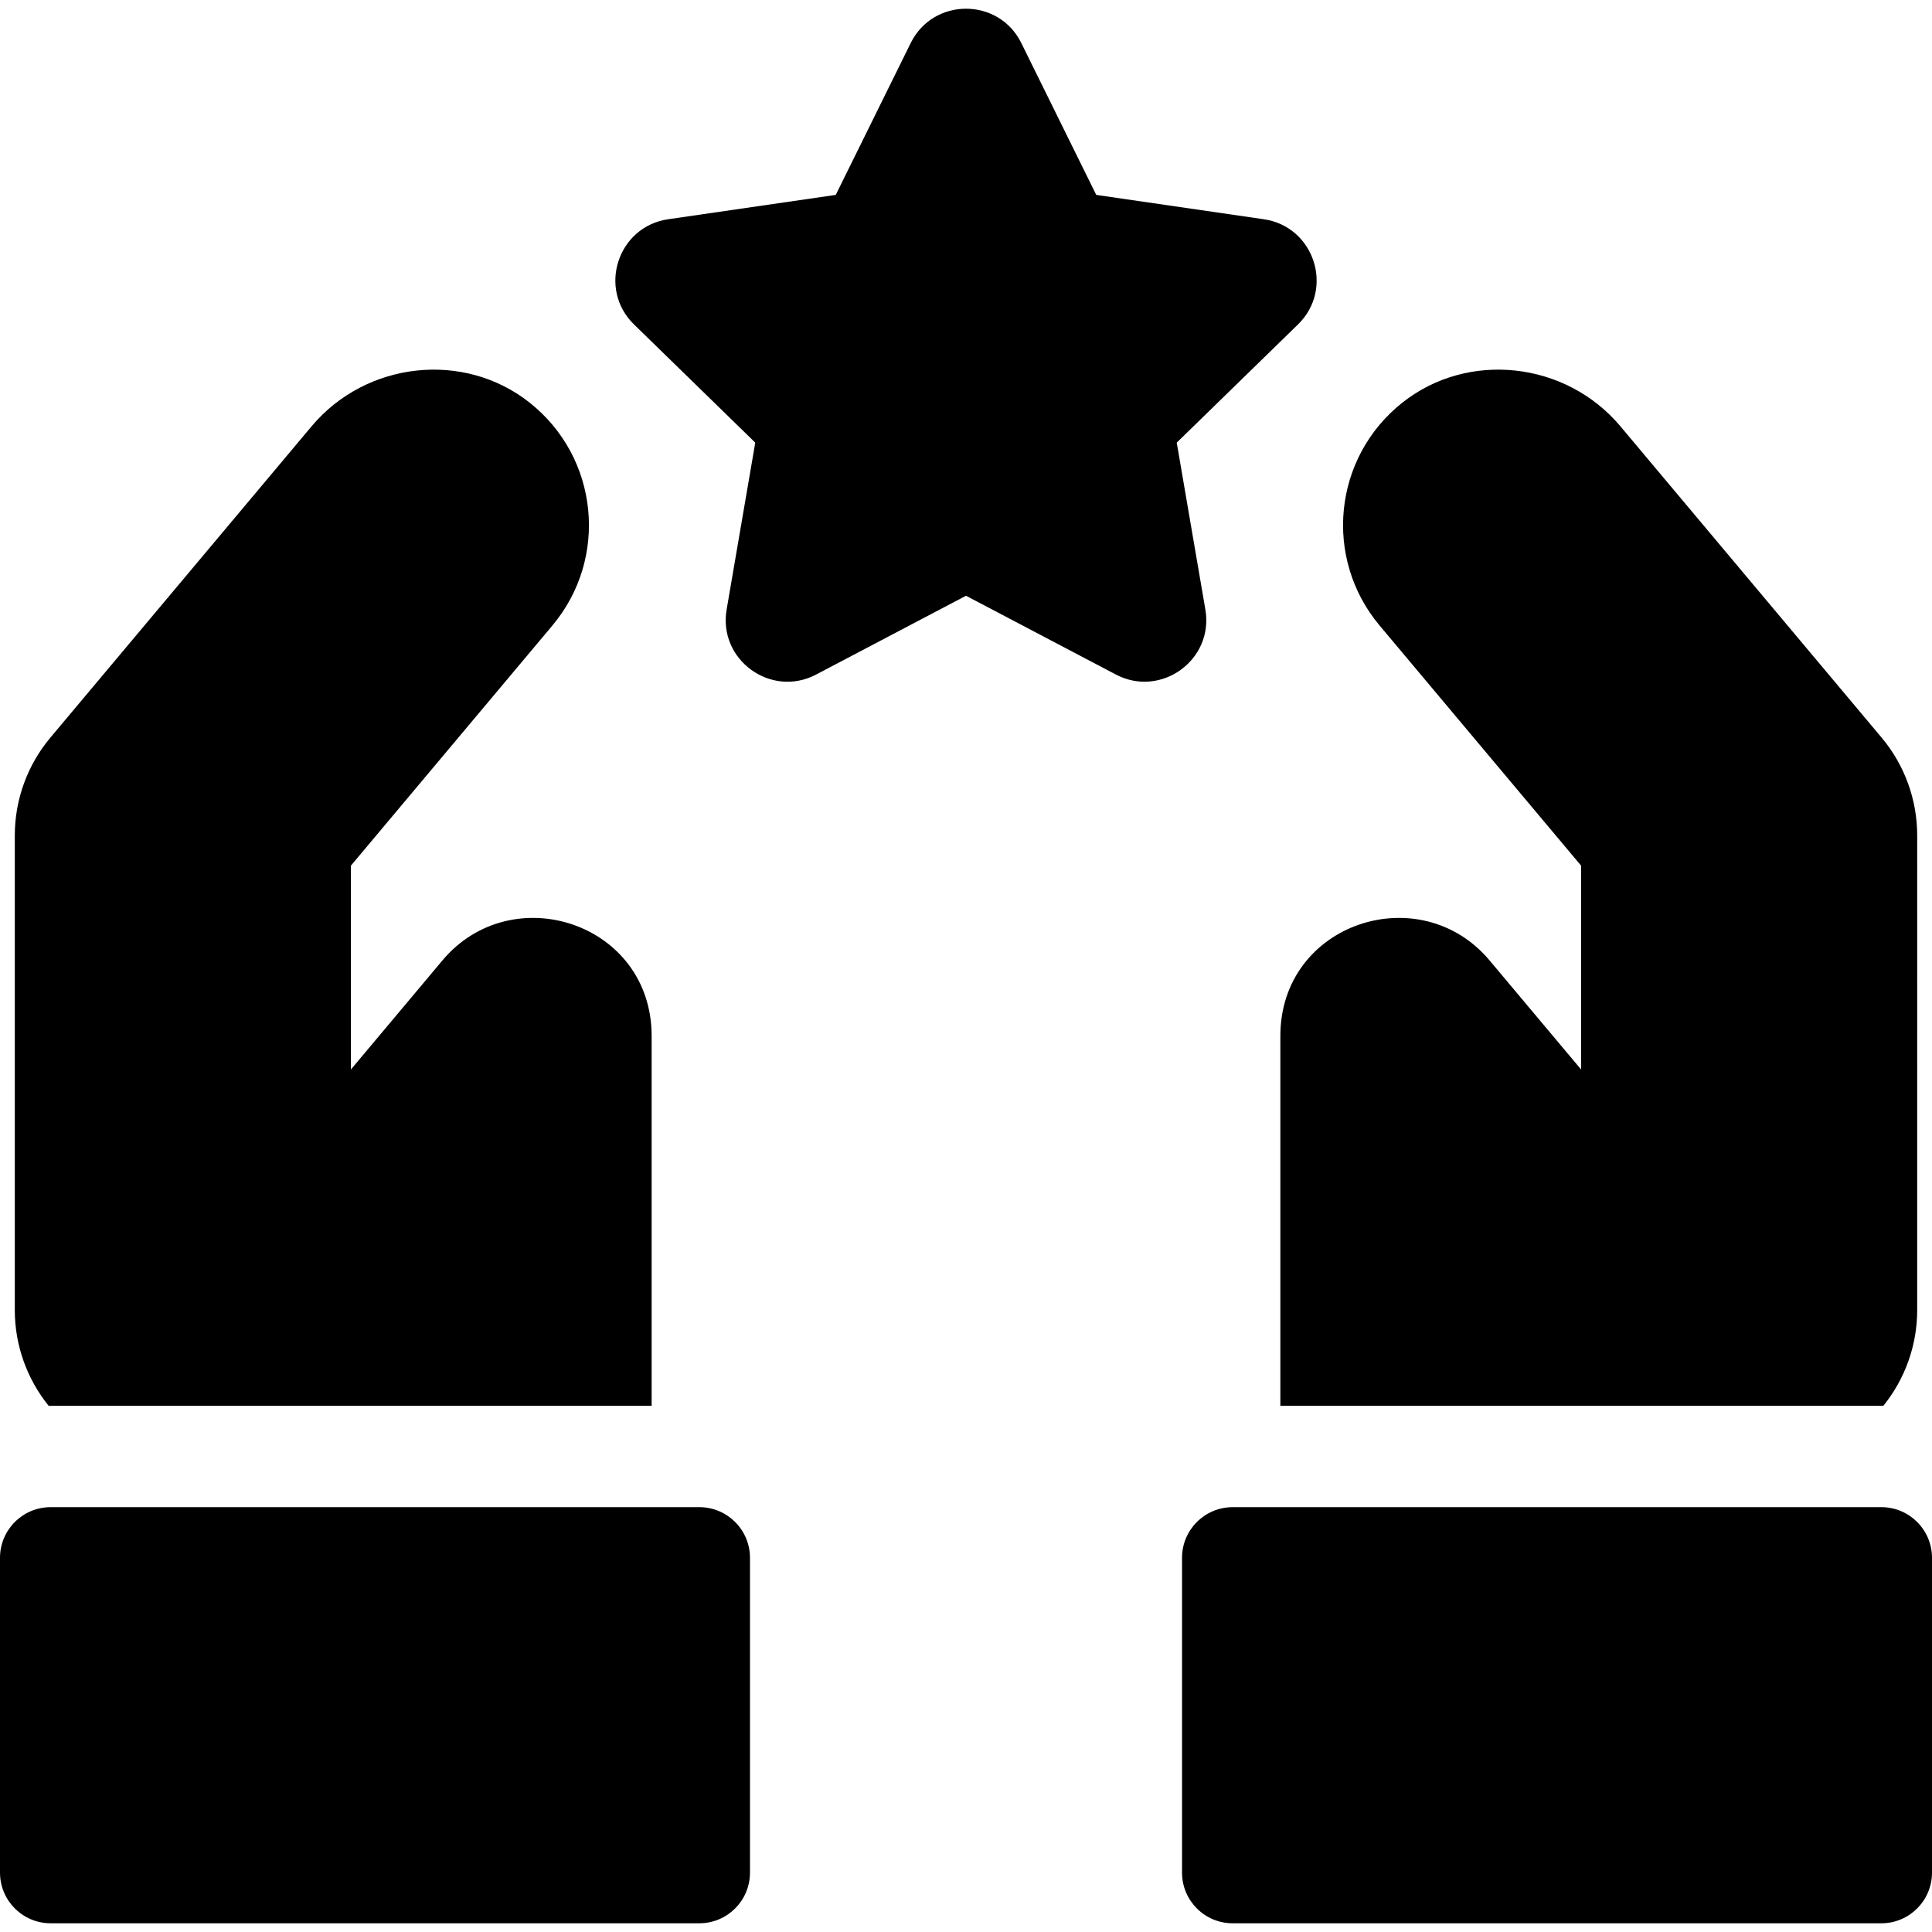
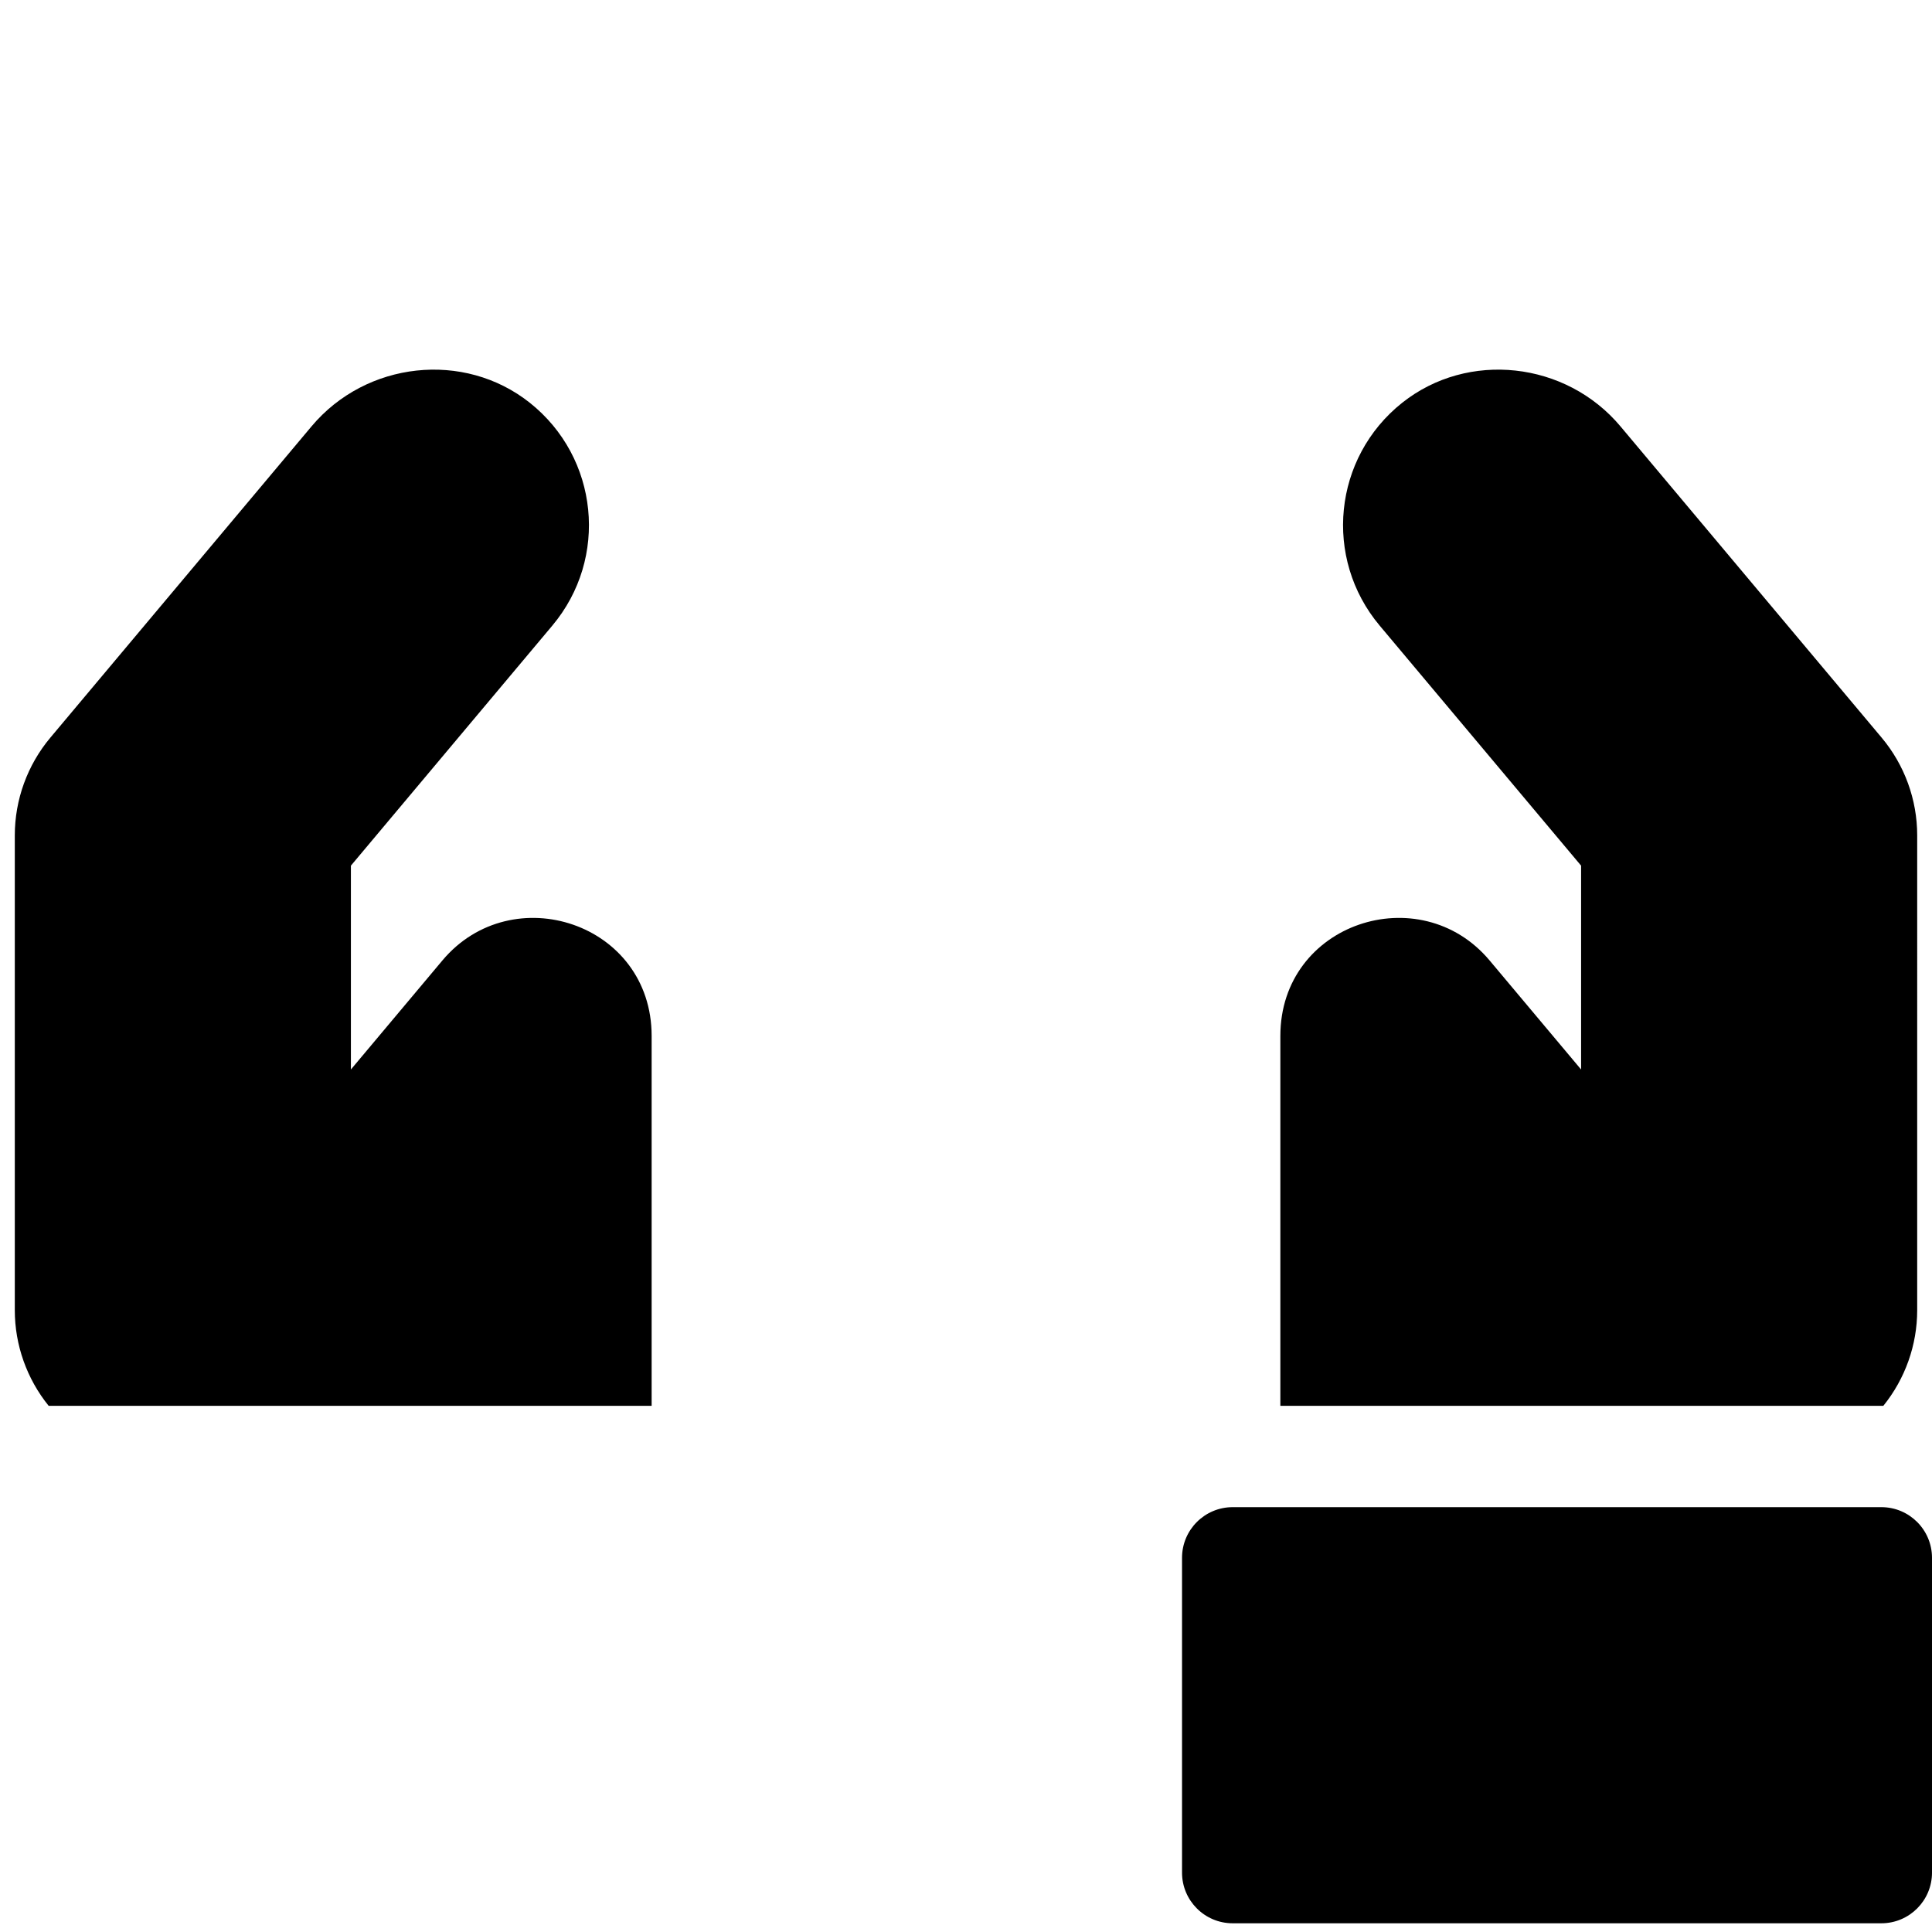
<svg xmlns="http://www.w3.org/2000/svg" fill="#000000" height="800px" width="800px" version="1.1" id="Layer_1" viewBox="0 0 512 512" xml:space="preserve">
  <g>
    <g>
-       <path d="M334.931,58.103l-44.415-6.453l-19.862-40.248c-5.985-12.123-23.323-12.122-29.306,0L221.484,51.65l-44.415,6.453    c-13.383,1.945-18.735,18.436-9.056,27.871l32.139,31.328l-7.587,44.236c-2.287,13.329,11.747,23.516,23.709,17.226L256,157.879    l39.727,20.885c11.931,6.27,25.998-3.878,23.708-17.226l-7.587-44.236l32.139-31.328    C353.669,76.536,348.308,60.047,334.931,58.103z" />
-     </g>
+       </g>
  </g>
  <g>
    <g>
      <path d="M498.571,399.412H326.678c-7.416,0-13.429,6.012-13.429,13.429v83.421c0,7.416,6.012,13.429,13.429,13.429h171.894    c7.416,0,13.429-6.012,13.429-13.429v-83.421C512,405.424,505.988,399.411,498.571,399.412z" />
    </g>
  </g>
  <g>
    <g>
      <path d="M498.653,195.481l-69.207-82.483c-14.487-17.266-40.426-20.085-57.822-6.282c-18.322,14.538-20.985,41.213-5.999,59.071    l53.383,63.621c0,19.942,0,35.779,0,54.021l-24.249-28.9c-18.448-21.987-55.451-9.951-55.451,20.007v98.018h159.799    c5.785-7.154,8.97-16.115,8.97-25.328V221.375C508.077,211.921,504.731,202.724,498.653,195.481z" />
    </g>
  </g>
  <g>
    <g>
-       <path d="M185.322,399.411H13.429C6.012,399.411,0,405.424,0,412.839v83.421c0,7.416,6.012,13.429,13.429,13.429h171.894    c7.416,0,13.429-6.012,13.429-13.429v-83.421C198.751,405.423,192.739,399.411,185.322,399.411z" />
-     </g>
+       </g>
  </g>
  <g>
    <g>
      <path d="M117.241,254.529l-24.249,28.9c0-18.242,0-34.08,0-54.021l53.383-63.621c14.986-17.858,12.323-44.533-5.999-59.071    c-17.396-13.802-43.335-10.984-57.822,6.282l-69.207,82.483c-6.078,7.243-9.424,16.44-9.424,25.894v125.851    c0,9.213,3.185,18.174,8.97,25.328h159.799v-98.018C172.692,244.578,135.69,232.542,117.241,254.529z" />
    </g>
  </g>
</svg>